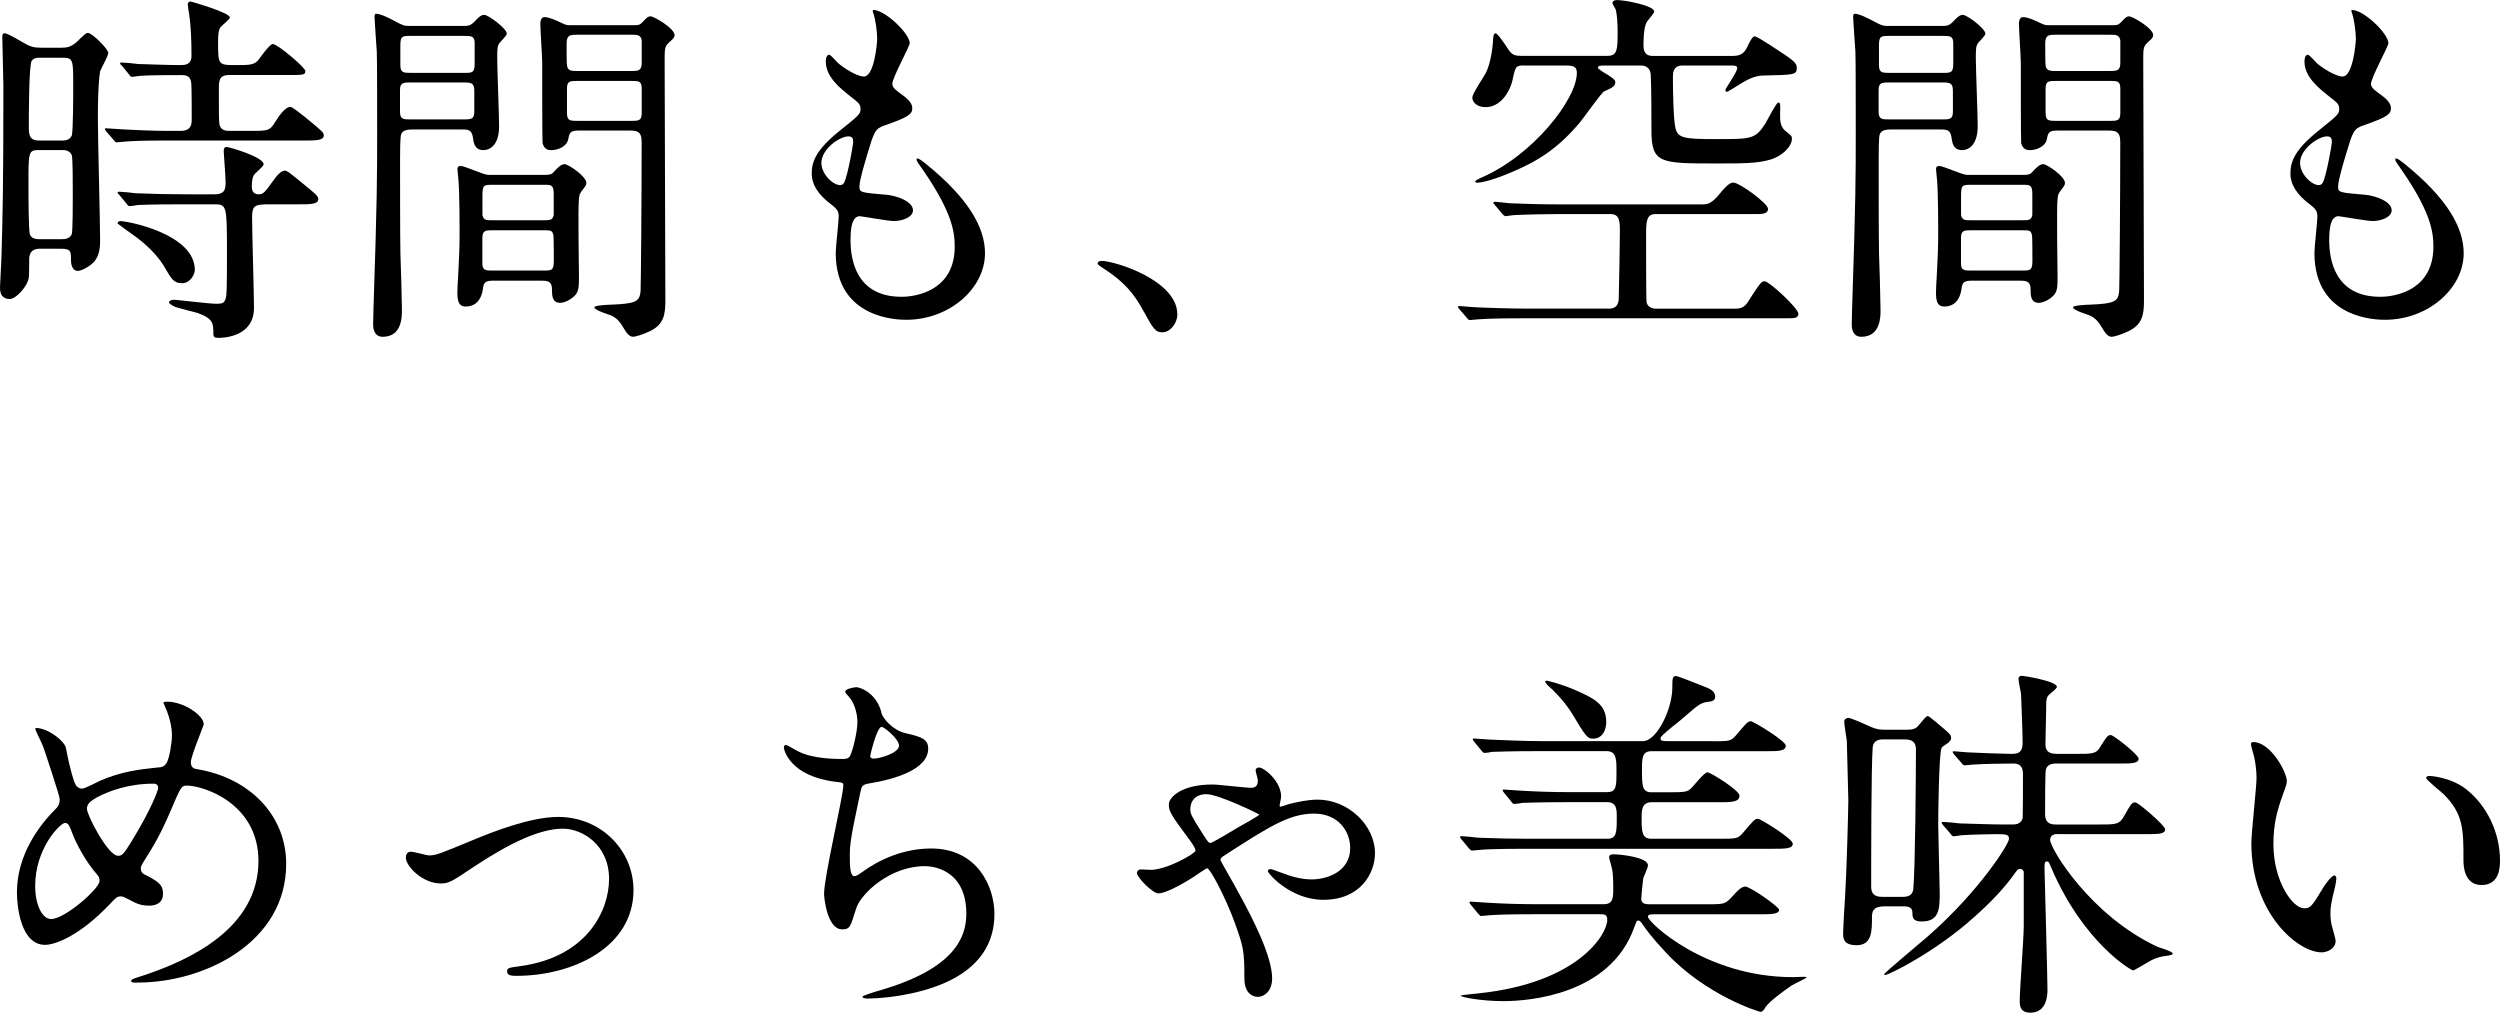
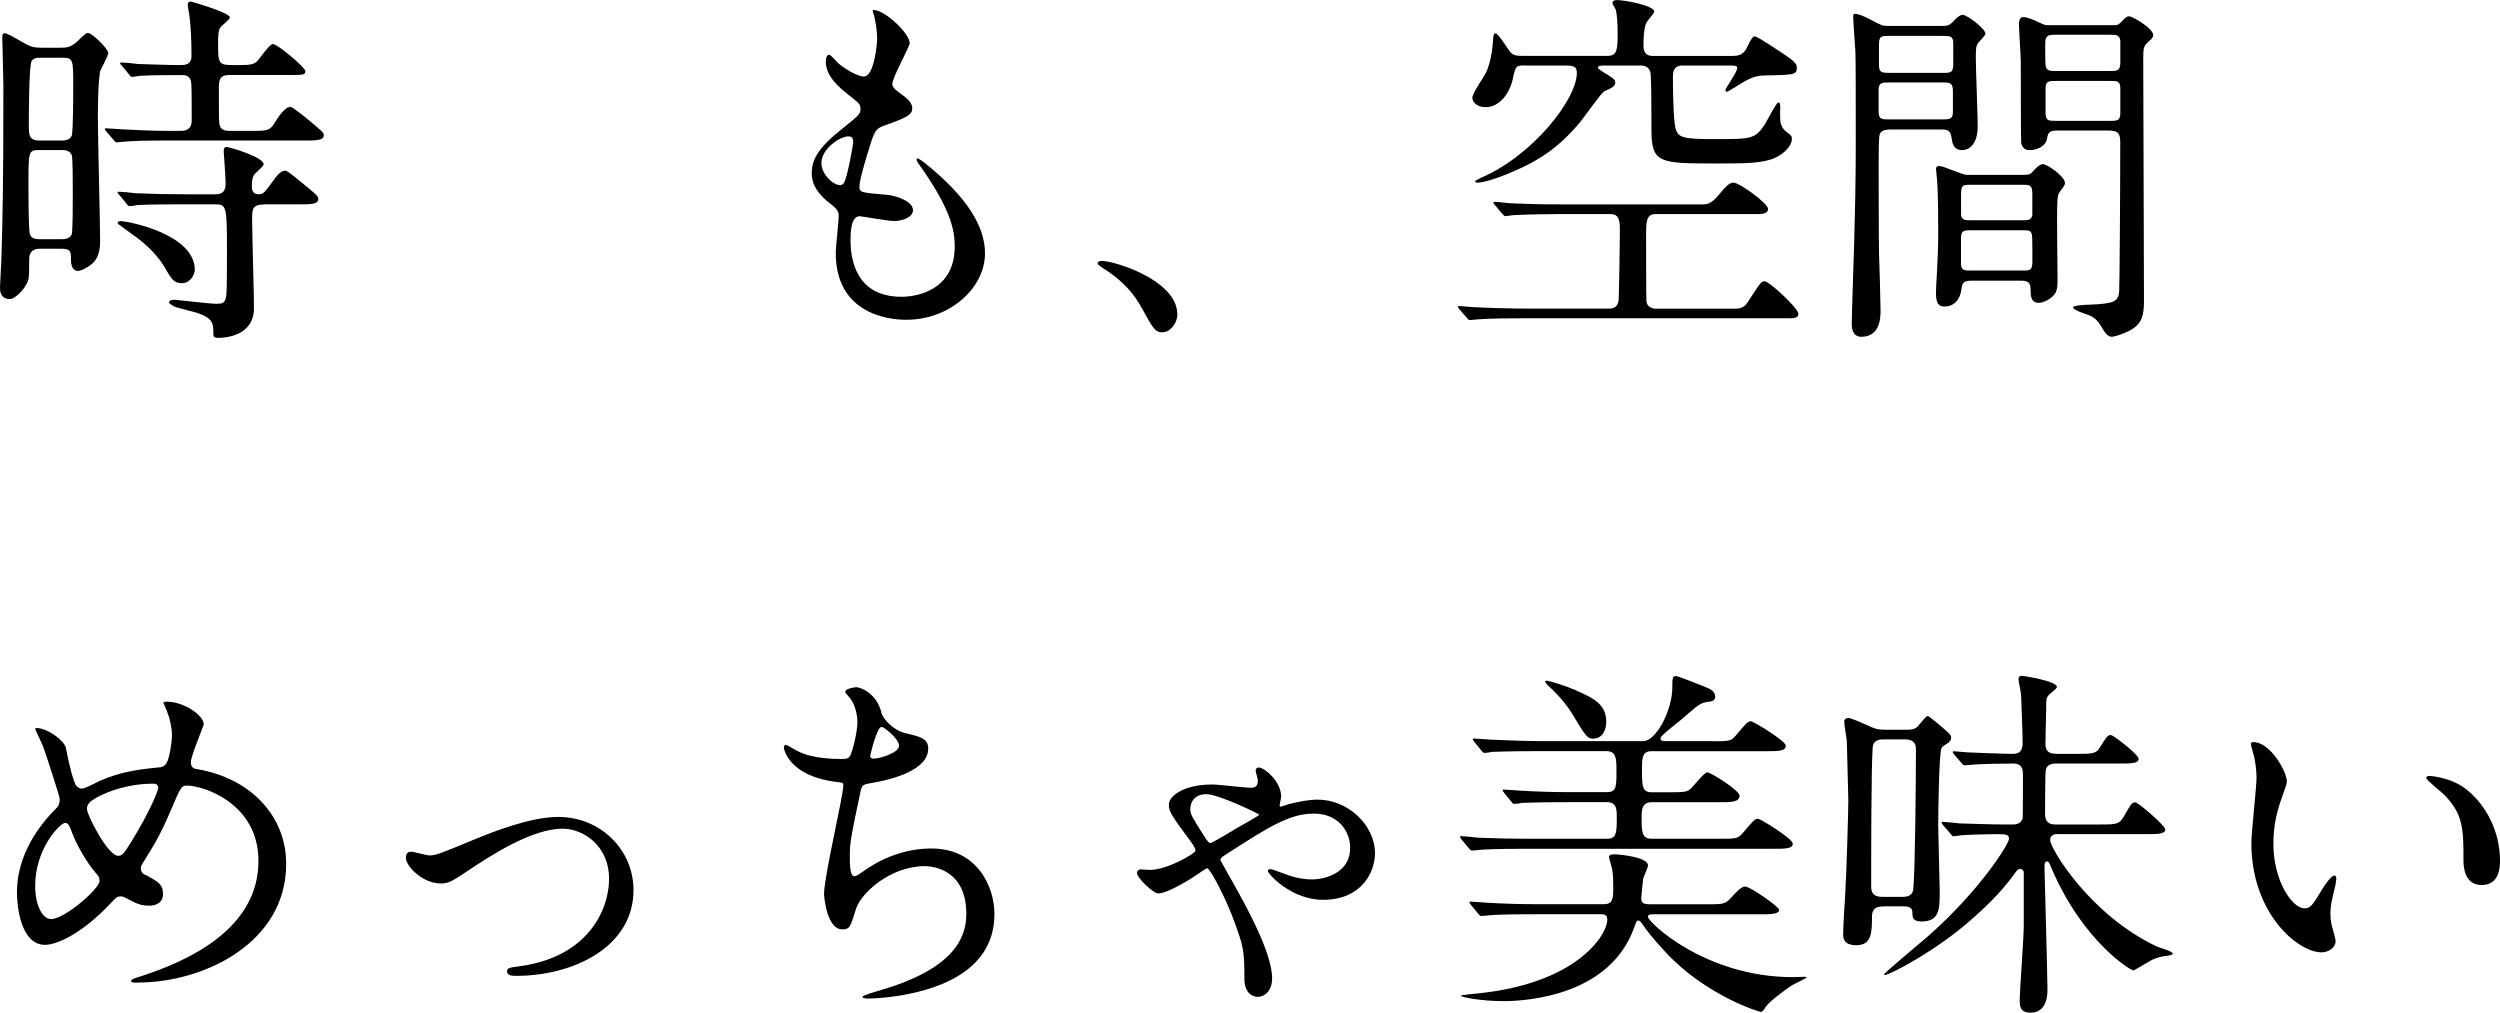
<svg xmlns="http://www.w3.org/2000/svg" id="_レイヤー_2" viewBox="0 0 346.88 140.49">
  <defs>
    <style>.cls-1{stroke-width:0px;}</style>
  </defs>
  <g id="layout">
    <path class="cls-1" d="m8.51,6.62c.67,0,1.28-.05,2.1-.77,1.18-1.13,1.33-1.28,1.59-1.28.56,0,2.82,2.21,2.82,2.77,0,.46-1.03,2.21-1.13,2.56-.31,1.79-.31,5.69-.31,6.56,0,2.67.31,14.46.31,16.82,0,.72,0,2.21-.92,3.13-.67.67-1.74,1.18-2.15,1.18-.92,0-.97-1.18-.97-1.49,0-1.23,0-1.59-1.44-1.59h-2.92c-1.13,0-1.44.72-1.44,1.44,0,.15,0,2.21-.05,2.51-.15,1.33-1.85,3.03-2.62,3.03-1.38,0-1.38-1.18-1.38-1.64s.21-3.74.21-4.46c.15-5.44.26-9.08.26-23.44,0-1.08-.15-5.85-.15-6.77,0-.26,0-.56.31-.56.36,0,1.23.51,2.31,1.13,1.28.77,1.74.87,2.82.87h2.77Zm-.1,26.57c.46,0,1.23,0,1.54-.67.15-.36.15-4.46.15-5.54,0-1.85,0-5.13-.15-5.49-.15-.31-.51-.67-1.18-.67h-3.49c-1.33,0-1.33.41-1.33,4.62,0,1.44,0,6.72.21,7.08.15.51.72.67,1.23.67h3.03Zm-2.92-25.18c-.41,0-.77.05-1.08.41-.41.51-.41,7.85-.41,9.03s0,2.05,1.44,2.05h3.13c.31,0,1.08,0,1.38-.67.21-.51.21-5.85.21-6.87,0-3.69,0-3.95-1.49-3.95h-3.18Zm29.28,10.15c2.41,0,2.67,0,3.44-1.28.36-.56,1.28-2.05,2.1-2.05.26,0,1.64,1.13,2.05,1.44,2.41,2,2.56,2.1,2.56,2.51,0,.72-1.08.72-2.77.72h-19.33c-2.41,0-4.51.05-5.49.15-.21,0-.97.1-1.13.1s-.26-.1-.41-.31l-1.03-1.18q-.21-.26-.21-.36c0-.1.05-.1.15-.1.41,0,2,.15,2.31.15,1.79.1,4.36.21,6.05.21h2c1.54,0,1.54-1.03,1.54-1.64,0-1.08,0-3.9-.05-4.82-.05-1.28-.87-1.28-1.38-1.28-1.64,0-4.26,0-5.74.1-.15,0-.92.15-1.08.15-.21,0-.31-.15-.46-.36l-.97-1.18c-.21-.21-.26-.26-.26-.31,0-.1.1-.15.21-.15.36,0,1.95.15,2.26.21,1.85.05,4.1.15,5.9.15.56,0,1.54,0,1.54-1.28,0-2.31-.1-4.26-.31-5.69-.05-.26-.21-1.23-.21-1.44,0-.31.21-.41.41-.41.05,0,5.44,1.54,5.44,2.21,0,.26-1.13,1.13-1.28,1.33-.36.41-.36,1.49-.36,2.05,0,3.08,0,3.23,2.21,3.23s2.87.05,3.54-.92q1.44-2,1.85-2c.67,0,4.51,3.28,4.51,3.74,0,.56-.26.56-2.51.56h-8.05c-1.44,0-1.44.82-1.44,2.05,0,4.21,0,4.67.15,5.03.26.67.97.67,1.33.67h2.92Zm1.95,10.21c-1.54,0-1.74.46-1.74,1.85,0,2,.26,10.72.26,12.51,0,4-4.21,4.15-4.92,4.15-.51,0-.72-.05-.72-.62,0-1.33,0-2.05-2.15-2.82-.51-.15-2.77-.72-3.18-.87-.21-.1-.82-.41-.82-.62s.31-.36.77-.36c.21,0,4.87.56,5.79.56.87,0,1.13-.1,1.33-.82.1-.41.15-1.03.15-6.31,0-6.56-.05-6.67-1.74-6.67h-4.21c-1.13,0-4.67,0-6.46.1-.15.05-.92.15-1.08.15-.21,0-.31-.15-.46-.36l-.97-1.18c-.21-.21-.26-.26-.26-.31,0-.1.1-.15.21-.15.36,0,1.95.15,2.26.21,2.36.1,4.67.15,7.03.15h4c1.49,0,1.49-.87,1.49-1.74,0-.67-.26-4.1-.26-4.21,0-.41.1-.62.41-.62s5.13,1.38,5.13,2.41c0,.31-1.28,1.28-1.38,1.54-.1.21-.26.56-.26,1.54,0,.87.46,1.08.97,1.08.62,0,.77-.21,2.05-1.95.46-.67,1.03-1.33,1.59-1.33.26,0,.46.15,2.05,1.44,2.41,1.95,2.56,2.1,2.56,2.51,0,.72-1.03.72-2.72.72h-4.72Zm-11.49,10.92c-1.13,0-1.44-.56-2.51-2.41-1.38-2.26-3.74-3.95-4.56-4.51-.21-.15-1.85-1.33-1.85-1.38,0-.26.26-.31.41-.31,1.03,0,10.31,1.79,10.31,6.77,0,.62-.62,1.85-1.79,1.85Z" />
-     <path class="cls-1" d="m64.37,3.59c.56,0,.87,0,1.44-.56.51-.56.92-.97,1.38-.97.56,0,3.13,1.9,3.13,2.62,0,.26-.82,1.03-.97,1.23-.36.46-.36.87-.36,2.26s.26,7.85.26,9.33c0,2.82-1.44,3.33-2.15,3.33-1.23,0-1.38-.97-1.49-1.79-.15-1.08-.72-1.08-1.69-1.08h-6.36c-.82,0-1.64,0-1.9.67-.15.36-.15,2.72-.15,3.64,0,2.36,0,11.03.05,12.98.05,1.13.21,6.56.21,7.79,0,.92,0,3.69-2.67,3.69-1.33,0-1.33-1.44-1.33-1.79,0-.15.05-1.38.05-2.05.51-15.23.51-18.62.51-24.26,0-3.13,0-10.82-.05-11.49-.05-.41-.31-4.67-.31-4.72,0-.21,0-.51.21-.51.72,0,2.1.77,2.41.92,1.33.72,1.49.77,2.21.77h7.59Zm-7.33,7.85c-1.03,0-1.54,0-1.54,1.03v2.97c0,1.13.41,1.13,1.54,1.13h7.23c1.03,0,1.54,0,1.54-1.03v-2.92c0-1.13-.41-1.18-1.54-1.18h-7.23Zm0-6.46c-1.18,0-1.49,0-1.49,1.28v2.77c0,1.08.46,1.08,1.49,1.08h7.33c1.18,0,1.49,0,1.49-1.33v-2.77c0-1.03-.46-1.03-1.49-1.03h-7.33Zm18.67,19.28c.67,0,.87-.1,1.18-.46.41-.46.97-1.03,1.44-1.03.51,0,3.03,1.69,3.03,2.62,0,.31-.21.51-.31.67-.51.67-.67.82-.72,1.54-.15,1.33,0,9.44,0,10.67,0,1.38,0,2.05-.46,2.62-.67.77-1.64,1.13-2.15,1.13-1.13,0-1.13-1.08-1.13-1.85,0-1.23-.67-1.23-1.69-1.23h-6.36c-1.18,0-1.44.21-1.54,1.18-.21,1.54-1.08,2.41-2.36,2.41-.67,0-1.18-.26-1.18-1.85,0-.36.05-1.74.1-2.21.15-2.67.21-4.21.21-6.36,0-.26,0-5.18-.15-7.03,0-.21-.15-1.33-.15-1.59,0-.41.21-.46.46-.46.56,0,3.18,1.23,3.79,1.23h8Zm-7.44,1.38c-1.23,0-1.33.1-1.33,1.64v2.56c.15.72.56.72,1.33.72h7.23c.77,0,1.18,0,1.33-.72v-2.92c0-1.28-.36-1.28-1.33-1.28h-7.23Zm.1,6.31c-.97,0-1.44,0-1.44,1.08v3.54c0,.97.51.97,1.44.97h7.03c1.13,0,1.44,0,1.44-1.33,0-.46,0-3.28-.05-3.54-.15-.72-.36-.72-1.38-.72h-7.03ZM88.06,3.49c.51,0,.67,0,1.08-.41.62-.67.82-.82,1.13-.82.41,0,3.33,1.64,3.33,2.62,0,.31-.26.56-.56.82-.82.72-.82.87-.82,2.72,0,4.72.1,28,.1,33.28,0,2.05-.26,3.28-2.05,4.21-1.03.51-2.15.82-2.41.82-.56,0-.92-.51-1.44-1.38-.31-.51-.62-1.03-1.44-1.49-.36-.21-2.51-.77-2.51-1.23,0-.26,1.9-.36,2.41-.36,3.33-.15,3.85-.41,4-1.85.05-.51.15-13.39.15-20.72,0-1.59-.72-1.59-2-1.59h-6.67c-1.18,0-1.33.26-1.49,1.08-.15,1.13-1.44,1.64-2.36,1.64-.31,0-.97,0-1.23-.97-.05-.31-.05-10.41-.05-11.18s-.26-4.56-.26-5.44c0-.26.1-.87.56-.87.67,0,1.64.46,2.41.82.62.31.77.31,1.33.31h8.77Zm-.46,6.36c.92,0,1.44,0,1.44-1.13v-3.13c-.15-.77-.62-.77-1.44-.77h-7.54c-.87,0-1.44,0-1.44,1.18,0,.77,0,2.87.05,3.08.1.77.67.77,1.38.77h7.54Zm0,6.92c.97,0,1.44,0,1.44-1.08v-3.38c0-1.08-.41-1.08-1.44-1.08h-7.44c-1.03,0-1.49,0-1.49,1.03v3.38c0,1.13.41,1.13,1.49,1.13h7.44Z" />
    <path class="cls-1" d="m126.22,6c0,.46-2.41,4.77-2.41,5.64,0,.36.26.72.92,1.18,1.23.87,1.85,1.44,1.85,2.21,0,.82-.56,1.23-3.79,2.36-1.38.46-1.49.82-2.46,4.05-.31,1.08-1.08,3.54-1.08,4.46,0,.82.21.82,3.79,1.13,1.23.1,3.64.87,3.64,2.15,0,.92-1.38,1.49-2.67,1.49-.77,0-4.46-.67-4.72-.67-1.28,0-1.28,2.41-1.28,3.54.05,2.31.67,7.64,7.08,7.64,2.15,0,7.38-.92,7.38-6.97,0-2.21-.46-5.13-5.08-11.59-.15-.21-.21-.36-.21-.51,0-.46,1.13.51,1.28.62,5.9,4.77,8.21,8.82,8.21,12.41,0,4.87-4.92,9.23-10.92,9.23-.97,0-9.79,0-9.79-9.28,0-.82.41-4.31.41-5.03,0-.62-.1-.97-.97-1.64-1.85-1.38-2.77-2.77-2.77-4.36s.56-3.23,3.8-5.85c2.67-2.15,2.97-2.36,2.97-3.08,0-.67-.26-.87-1.38-1.74-1.49-1.18-3.44-2.72-3.44-4.87,0-.36.1-.92.46-.92.26,0,1.13,1.08,1.33,1.23,1.38,1.13,2.87,1.79,3.49,1.79,1.44,0,1.85-4.56,1.85-5.28,0-1.03-.26-2.72-.51-3.44-.1-.21-.1-.36-.1-.51,1.54-.15,5.13,3.23,5.13,4.62Zm-8.51,12.92c-1.18,0-3.74,1.74-3.74,3.69,0,1.54,1.59,3.08,2.62,3.08.21,0,.46-.15.56-.41.46-.87,1.23-5.23,1.23-5.49,0-.41,0-.87-.67-.87Z" />
    <path class="cls-1" d="m161.36,46.11c-1.08,0-1.28-.36-2.97-3.44-1.03-1.79-2.36-3.59-5.38-5.49-.15-.1-.72-.46-.72-.62s.15-.36.56-.36c1.79,0,10.51,2.67,10.51,7.44,0,1.23-1.03,2.46-2,2.46Z" />
    <path class="cls-1" d="m236.24,28.36c.51,0,1.13,0,2.21-1.28,1.33-1.64,1.69-1.74,2.1-1.74.77,0,4.77,2.87,4.77,3.64,0,.51-.46.72-1.33.72h-14.26c-1.33,0-1.33,1.08-1.33,3.18,0,.87,0,8.41.05,8.92.1,1.03,1.23,1.03,1.28,1.03h11.08c1.13,0,1.49-.51,2.1-1.54,1.33-2.05,1.49-2.26,1.95-2.26.62,0,4.67,3.74,4.67,4.51,0,.56-.51.62-1.28.62h-36.36c-1.59,0-5.03,0-6.82.15-.21,0-.92.1-1.08.1-.21,0-.31-.1-.46-.31l-1.03-1.18c-.15-.21-.21-.26-.21-.31,0-.1.05-.15.21-.15.26,0,1.59.15,1.85.15,1.54.1,5.54.21,7.44.21h11.49c1.33,0,1.33-1.13,1.33-1.64.05-1.44.15-7.69.15-8.97,0-1.49,0-2.51-1.33-2.51h-6.97c-1.28,0-4.67.05-6.46.15-.21,0-.97.15-1.13.15-.1,0-.36-.26-.41-.31l-1.03-1.23c-.21-.21-.21-.26-.21-.31,0-.1.05-.15.21-.15.36,0,1.9.21,2.26.21,2.21.1,4.31.15,7.03.15h19.54Zm-24.67-19.28c-1.18,0-1.28.05-1.64,1.74-.41,2.1-1.85,4.05-3.79,4.05-1.18,0-1.85-.67-1.85-1.33,0-.56,1.59-2.87,1.85-3.38.62-1.18.97-3.28,1.03-4.67,0-.21.05-.87.31-.87.31,0,1.03,1.08,1.79,2.21.51.82.97.92,1.85.92h11.95c1.38,0,1.38-.97,1.38-3.44,0-1.03-.1-2.41-.26-2.97-.05-.15-.46-.77-.46-.92,0-.1.05-.41.67-.41,1.03,0,5.13.77,5.13,1.59,0,.26-.97,1.28-1.08,1.54-.41.82-.41,2.56-.41,3.13,0,.46,0,1.49,1.28,1.49h11.13c1.28,0,1.69-.56,2.1-1.49.31-.62.62-1.23.92-1.23.41,0,3.79,2.31,4.56,2.82,1.28.87,1.28,1.28,1.28,1.54,0,1.03-.41.97-4.67,1.08-1.28,0-2.51.77-3.03,1.08-.26.15-1.85,1.18-2,1.18s-.21-.15-.21-.26c0-.21,1.64-2.46,1.64-3.03,0-.36-.36-.36-.97-.36h-6.62c-1.33,0-1.33,1.08-1.33,1.59,0,1.49.05,5.85.36,7.13.36,1.33,1.13,1.49,5.59,1.49,4.97,0,5.49,0,6.87-2.15.26-.46,1.54-2.92,1.79-2.92.31,0,.31.21.26,1.54,0,1.03,0,1.85.87,2.51.72.56.77.62.77.97,0,1.08-1.38,2.46-3.08,2.92-1.74.51-3.85.51-7.38.51-7.9,0-9.03,0-9.03-4.67,0-1.9,0-6-.1-7.69-.05-.72-.51-1.23-1.33-1.23h-4.82c-.82,0-1.18,0-1.18.31,0,.15.82.67,1.28.92,1.13.72,1.13.87,1.13,1.13,0,.51-.41.72-1.54,1.23-.41.21-2.77,3.59-3.33,4.26-3.08,3.69-5.95,5.44-9.33,6.87-2.46,1.08-4.26,1.54-4.97,1.54-.05,0-.26,0-.26-.21,0-.1.62-.36.77-.46,7.23-3.08,13.33-10.92,13.33-14.56,0-.77-.31-1.03-1.49-1.03h-5.74Z" />
    <path class="cls-1" d="m269.53,3.59c.56,0,.87,0,1.44-.56.51-.56.92-.97,1.38-.97.56,0,3.13,1.9,3.13,2.62,0,.26-.82,1.03-.97,1.23-.36.46-.36.87-.36,2.26s.26,7.85.26,9.33c0,2.82-1.44,3.33-2.15,3.33-1.23,0-1.38-.97-1.49-1.79-.15-1.08-.72-1.08-1.69-1.08h-6.36c-.82,0-1.64,0-1.9.67-.15.36-.15,2.72-.15,3.64,0,2.36,0,11.03.05,12.98.05,1.13.21,6.56.21,7.79,0,.92,0,3.69-2.67,3.69-1.33,0-1.33-1.44-1.33-1.79,0-.15.05-1.38.05-2.05.51-15.23.51-18.62.51-24.26,0-3.13,0-10.82-.05-11.49-.05-.41-.31-4.67-.31-4.72,0-.21,0-.51.21-.51.72,0,2.1.77,2.41.92,1.33.72,1.49.77,2.21.77h7.59Zm-7.33,7.85c-1.03,0-1.54,0-1.54,1.03v2.97c0,1.13.41,1.13,1.54,1.13h7.23c1.03,0,1.54,0,1.54-1.03v-2.92c0-1.13-.41-1.18-1.54-1.18h-7.23Zm0-6.46c-1.18,0-1.49,0-1.49,1.28v2.77c0,1.08.46,1.08,1.49,1.08h7.33c1.18,0,1.49,0,1.49-1.33v-2.77c0-1.03-.46-1.03-1.49-1.03h-7.33Zm18.67,19.28c.67,0,.87-.1,1.18-.46.41-.46.97-1.03,1.44-1.03.51,0,3.03,1.69,3.03,2.62,0,.31-.21.51-.31.67-.51.67-.67.82-.72,1.54-.15,1.33,0,9.44,0,10.67,0,1.38,0,2.05-.46,2.62-.67.77-1.64,1.13-2.15,1.13-1.13,0-1.13-1.08-1.13-1.85,0-1.23-.67-1.23-1.69-1.23h-6.36c-1.18,0-1.44.21-1.54,1.18-.21,1.54-1.08,2.41-2.36,2.41-.67,0-1.18-.26-1.18-1.85,0-.36.05-1.74.1-2.21.15-2.67.21-4.21.21-6.36,0-.26,0-5.18-.15-7.03,0-.21-.15-1.33-.15-1.59,0-.41.21-.46.46-.46.56,0,3.18,1.23,3.79,1.23h8Zm-7.44,1.38c-1.23,0-1.33.1-1.33,1.64v2.56c.15.72.56.72,1.33.72h7.23c.77,0,1.18,0,1.33-.72v-2.92c0-1.28-.36-1.28-1.33-1.28h-7.23Zm.1,6.31c-.97,0-1.44,0-1.44,1.08v3.54c0,.97.51.97,1.44.97h7.03c1.13,0,1.44,0,1.44-1.33,0-.46,0-3.28-.05-3.54-.15-.72-.36-.72-1.38-.72h-7.03Zm19.69-28.46c.51,0,.67,0,1.08-.41.62-.67.82-.82,1.13-.82.41,0,3.33,1.64,3.33,2.62,0,.31-.26.56-.56.82-.82.72-.82.87-.82,2.72,0,4.72.1,28,.1,33.28,0,2.05-.26,3.28-2.05,4.21-1.03.51-2.15.82-2.41.82-.56,0-.92-.51-1.44-1.38-.31-.51-.62-1.03-1.44-1.49-.36-.21-2.51-.77-2.51-1.23,0-.26,1.9-.36,2.41-.36,3.33-.15,3.85-.41,4-1.85.05-.51.15-13.39.15-20.72,0-1.59-.72-1.59-2-1.59h-6.67c-1.18,0-1.33.26-1.49,1.08-.15,1.13-1.44,1.64-2.36,1.64-.31,0-.97,0-1.23-.97-.05-.31-.05-10.41-.05-11.18s-.26-4.56-.26-5.44c0-.26.1-.87.56-.87.67,0,1.64.46,2.41.82.62.31.77.31,1.33.31h8.77Zm-.46,6.36c.92,0,1.44,0,1.44-1.13v-3.13c-.15-.77-.62-.77-1.44-.77h-7.54c-.87,0-1.44,0-1.44,1.18,0,.77,0,2.87.05,3.08.1.77.67.77,1.38.77h7.54Zm0,6.92c.97,0,1.44,0,1.44-1.08v-3.38c0-1.08-.41-1.08-1.44-1.08h-7.44c-1.03,0-1.49,0-1.49,1.03v3.38c0,1.13.41,1.13,1.49,1.13h7.44Z" />
-     <path class="cls-1" d="m331.39,6c0,.46-2.41,4.77-2.41,5.64,0,.36.26.72.92,1.18,1.23.87,1.85,1.44,1.85,2.21,0,.82-.56,1.23-3.79,2.36-1.38.46-1.49.82-2.46,4.05-.31,1.08-1.08,3.54-1.08,4.46,0,.82.21.82,3.79,1.13,1.23.1,3.64.87,3.64,2.15,0,.92-1.38,1.49-2.67,1.49-.77,0-4.46-.67-4.72-.67-1.28,0-1.28,2.41-1.28,3.54.05,2.31.67,7.64,7.08,7.64,2.15,0,7.38-.92,7.38-6.97,0-2.21-.46-5.13-5.08-11.59-.15-.21-.21-.36-.21-.51,0-.46,1.13.51,1.28.62,5.9,4.77,8.21,8.82,8.21,12.41,0,4.87-4.92,9.23-10.92,9.23-.97,0-9.79,0-9.79-9.28,0-.82.41-4.31.41-5.03,0-.62-.1-.97-.97-1.64-1.85-1.38-2.77-2.77-2.77-4.36s.56-3.23,3.8-5.85c2.67-2.15,2.97-2.36,2.97-3.08,0-.67-.26-.87-1.38-1.74-1.49-1.18-3.44-2.72-3.44-4.87,0-.36.1-.92.46-.92.26,0,1.13,1.08,1.33,1.23,1.38,1.13,2.87,1.79,3.49,1.79,1.44,0,1.85-4.56,1.85-5.28,0-1.03-.26-2.72-.51-3.44-.1-.21-.1-.36-.1-.51,1.54-.15,5.13,3.23,5.13,4.62Zm-8.51,12.92c-1.18,0-3.74,1.74-3.74,3.69,0,1.54,1.59,3.08,2.62,3.08.21,0,.46-.15.56-.41.46-.87,1.23-5.23,1.23-5.49,0-.41,0-.87-.67-.87Z" />
    <path class="cls-1" d="m19.18,136.34c-.87,0-.97,0-.97-.26,0-.15.15-.26,1.49-.67,6.77-2.21,16.16-6.67,16.16-15.95,0-8-7.64-10.46-9.95-10.46-.77,0-.87.31-2.21,3.44-1.49,3.49-2.36,4.87-3.9,7.33-.21.36-.26.51-.26.72,0,.62.41.82.77.97,1.74.92,2.31,1.33,2.31,2.56,0,1.33-1.08,1.64-1.9,1.64-1.18,0-1.74-.26-2.87-.87-.72-.36-.77-.41-1.08-.41-.51,0-.62.1-1.54,1.08-4.15,4.36-7.54,5.64-8.98,5.64-3.33,0-3.9-5.23-3.9-7.28,0-5.33,3.23-9.44,5.38-11.59.46-.41.56-.87.56-1.33s-2.05-6.62-2.31-7.33c-.15-.41-1.08-2.26-1.08-2.41,0-.05,0-.15.1-.15,1.64,0,3.95,1.79,4.15,2.77.62,3.28,1.13,4.72,1.33,5.08.15.31.51.56.92.56s2.1-.92,2.46-1.08c2.92-1.28,5.49-1.59,8-1.85.46,0,.97-.1,1.28-.67.36-.62.72-2.77.72-3.79,0-.26,0-2-1.08-4.26-.05-.1-.1-.21-.1-.26,0-.15.41-.15.51-.15,2.31,0,5.08,1.9,5.08,3.13,0,.21-1.79,4.41-1.79,5.28,0,.82.56.92.97.97,7.18,1.23,12.26,6.36,12.26,13.13,0,10.98-11.44,16.46-20.57,16.46Zm-5.74-15.03c-1.49-1.69-2.87-4.21-3.49-5.9-.26-.72-.46-1.23-.92-1.23-.67,0-4.15,3.54-4.15,8.72,0,2.77,1.03,4.62,2.21,4.62,1.9,0,6.72-4.21,6.72-5.28,0-.46-.1-.62-.36-.92Zm7.79-12.57c-3.44,0-6.15,1.03-7.79,1.9-.87.51-1.38.87-1.38,1.59,0,.87,2.92,6.51,4.31,6.51.51,0,.72-.1,1.79-1.85,2.82-4.56,3.79-7.28,3.79-7.54,0-.62-.51-.62-.72-.62Z" />
    <path class="cls-1" d="m56.32,119c0-.62.31-.82.72-.82s2.15.51,2.51.51c.97,0,1.54-.26,6.51-2.31,2-.82,7.44-3.03,11.38-3.03,5.95,0,10.46,4.62,10.46,10.15,0,7.9-8.36,11.9-16.26,11.9-.51,0-1.28,0-1.28-.62,0-.46.21-.51,1.79-.72,9.39-1.28,12.36-7.79,12.36-12.1,0-4.82-3.8-6.98-6.41-6.98-3.23,0-7.49,2.05-12.51,5.39-2.97,2-3.33,2.21-4.46,2.21-2.46,0-4.82-2.36-4.82-3.59Z" />
    <path class="cls-1" d="m122.28,98.9c.26.87,1.69,2.46,3.33,2.82,2.15.51,3.18.77,3.18,2.15,0,2.92-4.72,4.26-8.1,4.82-1.03.15-1.13.41-1.28,1.08-1.33,6.36-1.54,7.23-1.49,9.44,0,.67,0,2.36.62,2.36.31,0,.72-.31,1.08-.56,2.36-1.74,5.74-3.28,9.59-3.28,6.46,0,8.77,5.38,8.77,9.08,0,8.67-9.33,10.72-13.44,11.38-1.95.31-3.74.36-4.1.36-.15,0-.77,0-.77-.26,0-.15,2-.77,2.41-.87,10.21-2.97,12-7.23,12-10.62,0-6.26-4.82-6.62-5.74-6.62-4.87,0-8.87,3.8-9.54,5.85-.82,2.62-.87,2.92-1.95,2.92-2.1,0-2.51-4.46-2.51-4.92,0-2.41,2.67-13.59,2.67-15.03,0-.41-.1-.41-.97-.51-6.51-.77-7.28-4.51-7.28-4.77,0-.15.1-.36.26-.36.26,0,1.49.82,1.79.92,2,1.03,5.23,1.03,6.1,1.03.62,0,.82-.1,1.03-.41.41-.77,1.03-3.44,1.03-4.72,0-1.13-.41-2.62-1.13-3.44-.41-.46-.56-.62-.56-.77,0-.41,1.28-.62,1.54-.62.46,0,2.77.72,3.49,3.54Zm-1.54,6c0,.31.31.36.51.36.77,0,3.49-.77,3.49-1.79,0-.97-2.1-2.62-2.41-2.62-.67,0-1.59,3.95-1.59,4.05Z" />
-     <path class="cls-1" d="m159.57,120.7c2.41,0,6.31-2.31,6.31-2.67,0-.26-.21-.62-.67-1.28-2.77-3.74-3.03-4.15-3.03-5.13,0-1.03,1.79-2.77,6.05-2.77.87,0,4.56.46,5.33.46.72,0,.97-.36.97-1.03,0-.21-.31-1.18-.31-1.38,0-.31.31-.41.46-.41.72,0,3.08,1.9,3.08,4.05,0,.21-.21,1.08-.21,1.18s0,.21.1.21c.15,0,1.03-.31,1.18-.36,1.23-.31,2.72-.62,4-.62,4.21,0,7.95,3.54,7.95,7.44,0,2.67-1.9,6.46-7.18,6.46-4.51,0-7.69-3.64-7.69-4,0-.1.1-.26.36-.26.15,0,.31.05,1.69.56,1.08.41,2.46.87,4.05.87,2.05,0,5.33-1.03,5.33-4.36,0-2.31-1.64-4.77-5.03-4.77s-6.21,1.79-12.57,5.9c-.15.1-.41.31-.41.51,0,.15,2.05,3.64,2.41,4.36,2.1,3.79,4.77,9.03,4.77,12.1,0,1.74-1.08,2.56-2,2.56-.31,0-1.85-.15-1.85-2.56,0-4-.15-4.41-1.38-7.85-1.23-3.38-3.38-7.44-3.79-7.44-.15,0-1.74,1.13-2,1.28-.15.1-3.44,2.21-4.77,2.21-.77,0-2.97-2.21-2.97-2.82,0-.31.26-.51.51-.51s.67.05,1.28.05Zm7.85-10.51c-2.26,0-2.26,1.9-2.26,2.05,0,.72.15.97,1.74,3.49.72,1.13.82,1.23,1.08,1.23.21,0,3.23-1.79,3.79-2.15.46-.26,2.97-1.64,2.97-1.79,0-.05-5.64-2.82-7.33-2.82Z" />
+     <path class="cls-1" d="m159.57,120.7c2.41,0,6.31-2.31,6.31-2.67,0-.26-.21-.62-.67-1.28-2.77-3.74-3.03-4.15-3.03-5.13,0-1.03,1.79-2.77,6.05-2.77.87,0,4.56.46,5.33.46.72,0,.97-.36.97-1.03,0-.21-.31-1.18-.31-1.38,0-.31.31-.41.46-.41.72,0,3.08,1.9,3.08,4.05,0,.21-.21,1.08-.21,1.18s0,.21.1.21c.15,0,1.03-.31,1.18-.36,1.23-.31,2.72-.62,4-.62,4.21,0,7.95,3.54,7.95,7.44,0,2.67-1.9,6.46-7.18,6.46-4.51,0-7.69-3.64-7.69-4,0-.1.1-.26.36-.26.15,0,.31.05,1.69.56,1.08.41,2.46.87,4.05.87,2.05,0,5.33-1.03,5.33-4.36,0-2.31-1.64-4.77-5.03-4.77s-6.21,1.79-12.57,5.9c-.15.1-.41.31-.41.51,0,.15,2.05,3.64,2.41,4.36,2.1,3.79,4.77,9.03,4.77,12.1,0,1.74-1.08,2.56-2,2.56-.31,0-1.85-.15-1.85-2.56,0-4-.15-4.41-1.38-7.85-1.23-3.38-3.38-7.44-3.79-7.44-.15,0-1.74,1.13-2,1.28-.15.1-3.44,2.21-4.77,2.21-.77,0-2.97-2.21-2.97-2.82,0-.31.26-.51.51-.51Zm7.85-10.51c-2.26,0-2.26,1.9-2.26,2.05,0,.72.15.97,1.74,3.49.72,1.13.82,1.23,1.08,1.23.21,0,3.23-1.79,3.79-2.15.46-.26,2.97-1.64,2.97-1.79,0-.05-5.64-2.82-7.33-2.82Z" />
    <path class="cls-1" d="m237.63,102.85c2.31,0,2.56,0,3.28-.87,1.44-1.69,1.59-1.9,2.05-1.9.31,0,4.82,2.72,4.82,3.38,0,.77-1.03.77-2.77.77h-15.85c-1.33,0-1.33.97-1.33,2.62,0,2.15,0,3.08,1.33,3.08h2.41c2.05,0,2.46-.05,2.92-.41.41-.31,1.95-2.36,2.41-2.36s4.46,2.51,4.46,3.23c0,.92-1.13.92-2.87.92h-9.33c-1.38,0-1.38,1.18-1.38,2.1,0,1.95,0,2.97,1.38,2.97h9.44c2.31,0,2.56,0,3.28-.87,1.44-1.69,1.59-1.9,2.05-1.9.36,0,4.82,2.77,4.82,3.44,0,.72-1.03.72-2.77.72h-34.16c-4.46,0-5.95.1-6.46.15-.21,0-.92.1-1.08.1-.21,0-.31-.15-.46-.31l-1.03-1.23c-.15-.26-.21-.26-.21-.31,0-.1.05-.15.21-.15.36,0,1.9.15,2.26.21,2.51.1,4.62.15,7.03.15h10.92c1.33,0,1.33-.87,1.33-3.08,0-.92,0-2-1.33-2h-5.33c-4.46,0-5.95.1-6.46.1-.15.05-.92.15-1.08.15-.21,0-.31-.15-.46-.36l-.97-1.18q-.21-.26-.21-.36c0-.05.05-.1.15-.1.36,0,1.95.15,2.26.15,2.51.15,4.62.21,7.03.21h5.03c1.33,0,1.33-.77,1.33-2.92,0-1.64,0-2.77-1.38-2.77h-9.33c-4.51,0-6,.1-6.51.1-.15.05-.92.15-1.08.15s-.31-.15-.46-.36l-.97-1.18q-.21-.26-.21-.36c0-.1.05-.1.15-.1.36,0,1.95.15,2.26.15,2.51.1,4.67.21,7.08.21h14.15c1.85,0,4.05-4.36,4.05-7.44,0-1.18,0-1.59.51-1.59.26,0,3.08,1.13,3.59,1.33,1.08.41,1.85.72,1.85,1.54,0,.62-.62.67-1.08.72-.97.15-1.23.36-3.64,2.46-.41.31-2.1,1.69-2.41,2-.26.26-.46.41-.46.62,0,.36.41.36.97.36h6.26Zm-24.51,24c-4.51,0-5.95.1-6.51.15-.15,0-.92.1-1.08.1s-.26-.15-.46-.36l-.97-1.18q-.21-.26-.21-.36c0-.05.05-.1.15-.1.36,0,1.95.15,2.26.15,2.51.15,4.67.21,7.08.21h9.13c1.33,0,1.33-.87,1.33-2.36,0-1.74-.1-2.41-.26-2.92-.26-.97-.31-1.08-.31-1.28,0-.36.46-.36.72-.36.67,0,4.67.36,4.67,1.54,0,.31-.62,1.59-.67,1.85-.05.36-.26,2.51-.26,2.67,0,.46.05.87,1.13.87h7.9c2.56,0,2.62,0,3.69-1.18.41-.46,1.13-1.28,1.69-1.28.72,0,4.72,2.82,4.72,3.23,0,.62-1.23.62-2.72.62h-14.56c-.62,0-.92,0-.92.36,0,.72,7.95,8.36,20.1,8.36.26,0,1.38-.05,1.59-.05.1,0,.31,0,.31.1s-1.79.92-2.1,1.13c-.97.67-2.97,2.1-3.59,2.97-.15.31-.41.67-.67.67s-7.64-2.31-13.13-8.21c-2.15-2.31-2.82-3.28-3.23-3.9-.15-.21-.36-.56-.62-.56s-.26.15-.62,1.08c-3.33,9.13-14.36,10.1-18.1,10.1-3.13,0-5.95-.56-5.95-.77,0-.05,2.31-.31,2.51-.31,13.75-1.44,17.85-8.15,17.85-10.21,0-.77-.41-.77-1.13-.77h-8.77Zm7.9-24.36c-.77,0-1.03-.36-2.87-3.44-.26-.41-1.33-2.15-3.44-4-.05-.1-.31-.31-.31-.51,0-.05.15-.1.21-.1s1.85.41,3.9,1.28c2.67,1.18,4.36,2,4.36,4.46,0,1.03-.46,2.31-1.85,2.31Z" />
    <path class="cls-1" d="m261.33,125.77c-1.03,0-1.59.36-1.59,1.38,0,2.1,0,4-2.15,4-1.85,0-1.85-1.03-1.85-1.64,0-.21.05-1.85.26-4.92.21-3.23.46-12.31.46-13.54,0-.26-.21-7.8-.21-8.26-.05-.36-.36-2.26-.36-2.67,0-.31.26-.51.62-.51.26,0,2.15.82,2.46.97.97.46,1.49.67,2.56.67h3.08c1.13,0,1.38-.31,1.74-.77.56-.67.92-1.13,1.13-1.13s1.9,1.49,2.21,1.74c.82.72,1.03.87,1.03,1.33,0,.26-.21.46-.36.62-.77.51-.87.56-.97.77-.36.67-.46,9.33-.46,10.62,0,.87.21,8.67.21,9.38,0,2.31-.05,4.05-2.51,4.05-1.23,0-1.28-.56-1.28-1.28,0-.56-.41-.82-1.13-.82h-2.87Zm.05-23.18c-.46,0-1.44,0-1.54,1.13-.21,2.51-.21,15.69-.21,19.28,0,.92.36,1.44,1.54,1.44h2.77c.46,0,1.44,0,1.54-1.13.26-3.03.36-15.74.36-19.28,0-.67-.15-1.44-1.54-1.44h-2.92Zm24.05,13.13c-.51,0-.97.26-.97.82,0,1.18,5.54,10.46,14.87,14.82.31.15,2.15.62,2.15.97,0,.15-.41.21-.62.26-.97.1-1.54.26-2.31.62-.41.21-2.41,1.44-2.56,1.44-.31,0-6.92-3.9-11.33-14.15-.36-.87-.41-.97-.62-.97-.36,0-.36.26-.36,1.03,0,.46.41,14.82.41,16.72,0,.62,0,3.23-2.36,3.23-1.38,0-1.49-.87-1.49-1.64,0-1.49.56-8.72.56-10.36v-7.49c0-.21-.21-.46-.51-.46-.26,0-.36.15-.51.31-1.64,2.36-3.59,4.36-5.9,6.41-5.28,4.77-11.8,8-12.31,8-.05,0-.15,0-.15-.1,0-.15,5.13-4.46,6.1-5.28,7.18-6.31,11.23-12.82,11.23-13.49,0-.62-.31-.67-1.85-.67-.26,0-3.38.05-4.72.15-.15,0-.92.15-1.08.15-.21,0-.31-.15-.46-.36l-1.03-1.18q-.21-.26-.21-.36c0-.1.1-.1.21-.1.31,0,1.9.15,2.31.21,2,.05,4.31.15,6.31.15h.97c.41,0,1.13,0,1.44-.82.05-.31.05-5.54.05-6.05,0-.56,0-1.59-1.33-1.59-1.69,0-4.1.05-5.64.15-.15,0-.92.1-1.08.1-.21,0-.31-.1-.46-.31l-1.03-1.18q-.21-.26-.21-.36c0-.1.1-.1.21-.1.26,0,1.54.15,1.85.15.77.05,5.08.21,5.95.21s1.69,0,1.69-1.54c0-1.44-.15-4.97-.21-6.62,0-.31-.36-1.85-.36-2.21,0-.31.15-.46.51-.46.15,0,4.82.72,4.82,1.54,0,.26-1.03.97-1.18,1.18-.31.41-.31.67-.31,1.9,0,.67-.1,4-.1,4.77,0,.67.1,1.44,1.54,1.44h2.77c2.1,0,2.72,0,3.23-.87.97-1.54,1.08-1.74,1.54-1.74.36,0,3.85,2.72,3.85,3.28,0,.67-1.03.67-2.72.67h-8.67c-.41,0-1.28,0-1.49.87-.1.41-.1,5.28-.1,6.15,0,1.44,1.03,1.44,1.54,1.44h5.95c2.46,0,2.82,0,3.54-1.28.82-1.44.97-1.79,1.49-1.79.41,0,4.15,3.23,4.15,3.74,0,.67-1.03.67-2.72.67h-12.31Z" />
    <path class="cls-1" d="m317.29,108.44c0,.41-.1.56-.62,2.05-.72,2-1.23,3.9-1.23,6.62,0,5.18,2.67,8.92,4.26,8.92.87,0,1.08-.26,2.62-2.82.31-.51,1.18-1.74,1.59-1.74.15,0,.26.21.26.41s-.1.87-.15,1.03c-.56,2.36-.67,2.82-.67,3.9,0,.87.15,1.54.31,2.05.15.56.41,1.44.41,1.69,0,1.03-1.08,1.59-1.95,1.59-3.28,0-9.74-5.39-9.74-15.18,0-1.44.72-7.74.72-9.08,0-1.03-.21-2.41-.36-2.97-.36-1.28-.41-1.44-.41-1.74,0-.15.21-.21.31-.21,2.36,0,4.67,4.1,4.67,5.49Zm25.03,1.18c2.62,2.1,4.56,5.74,4.56,9.8,0,.97-.1,3.38-2.56,3.38s-2.51-2.77-2.51-3.44c0-4.26,0-6.41-2.72-9.13-.41-.41-2.46-2-2.46-2.31,0-.15.21-.26.46-.26.05,0,3.03.15,5.23,1.95Z" />
  </g>
</svg>